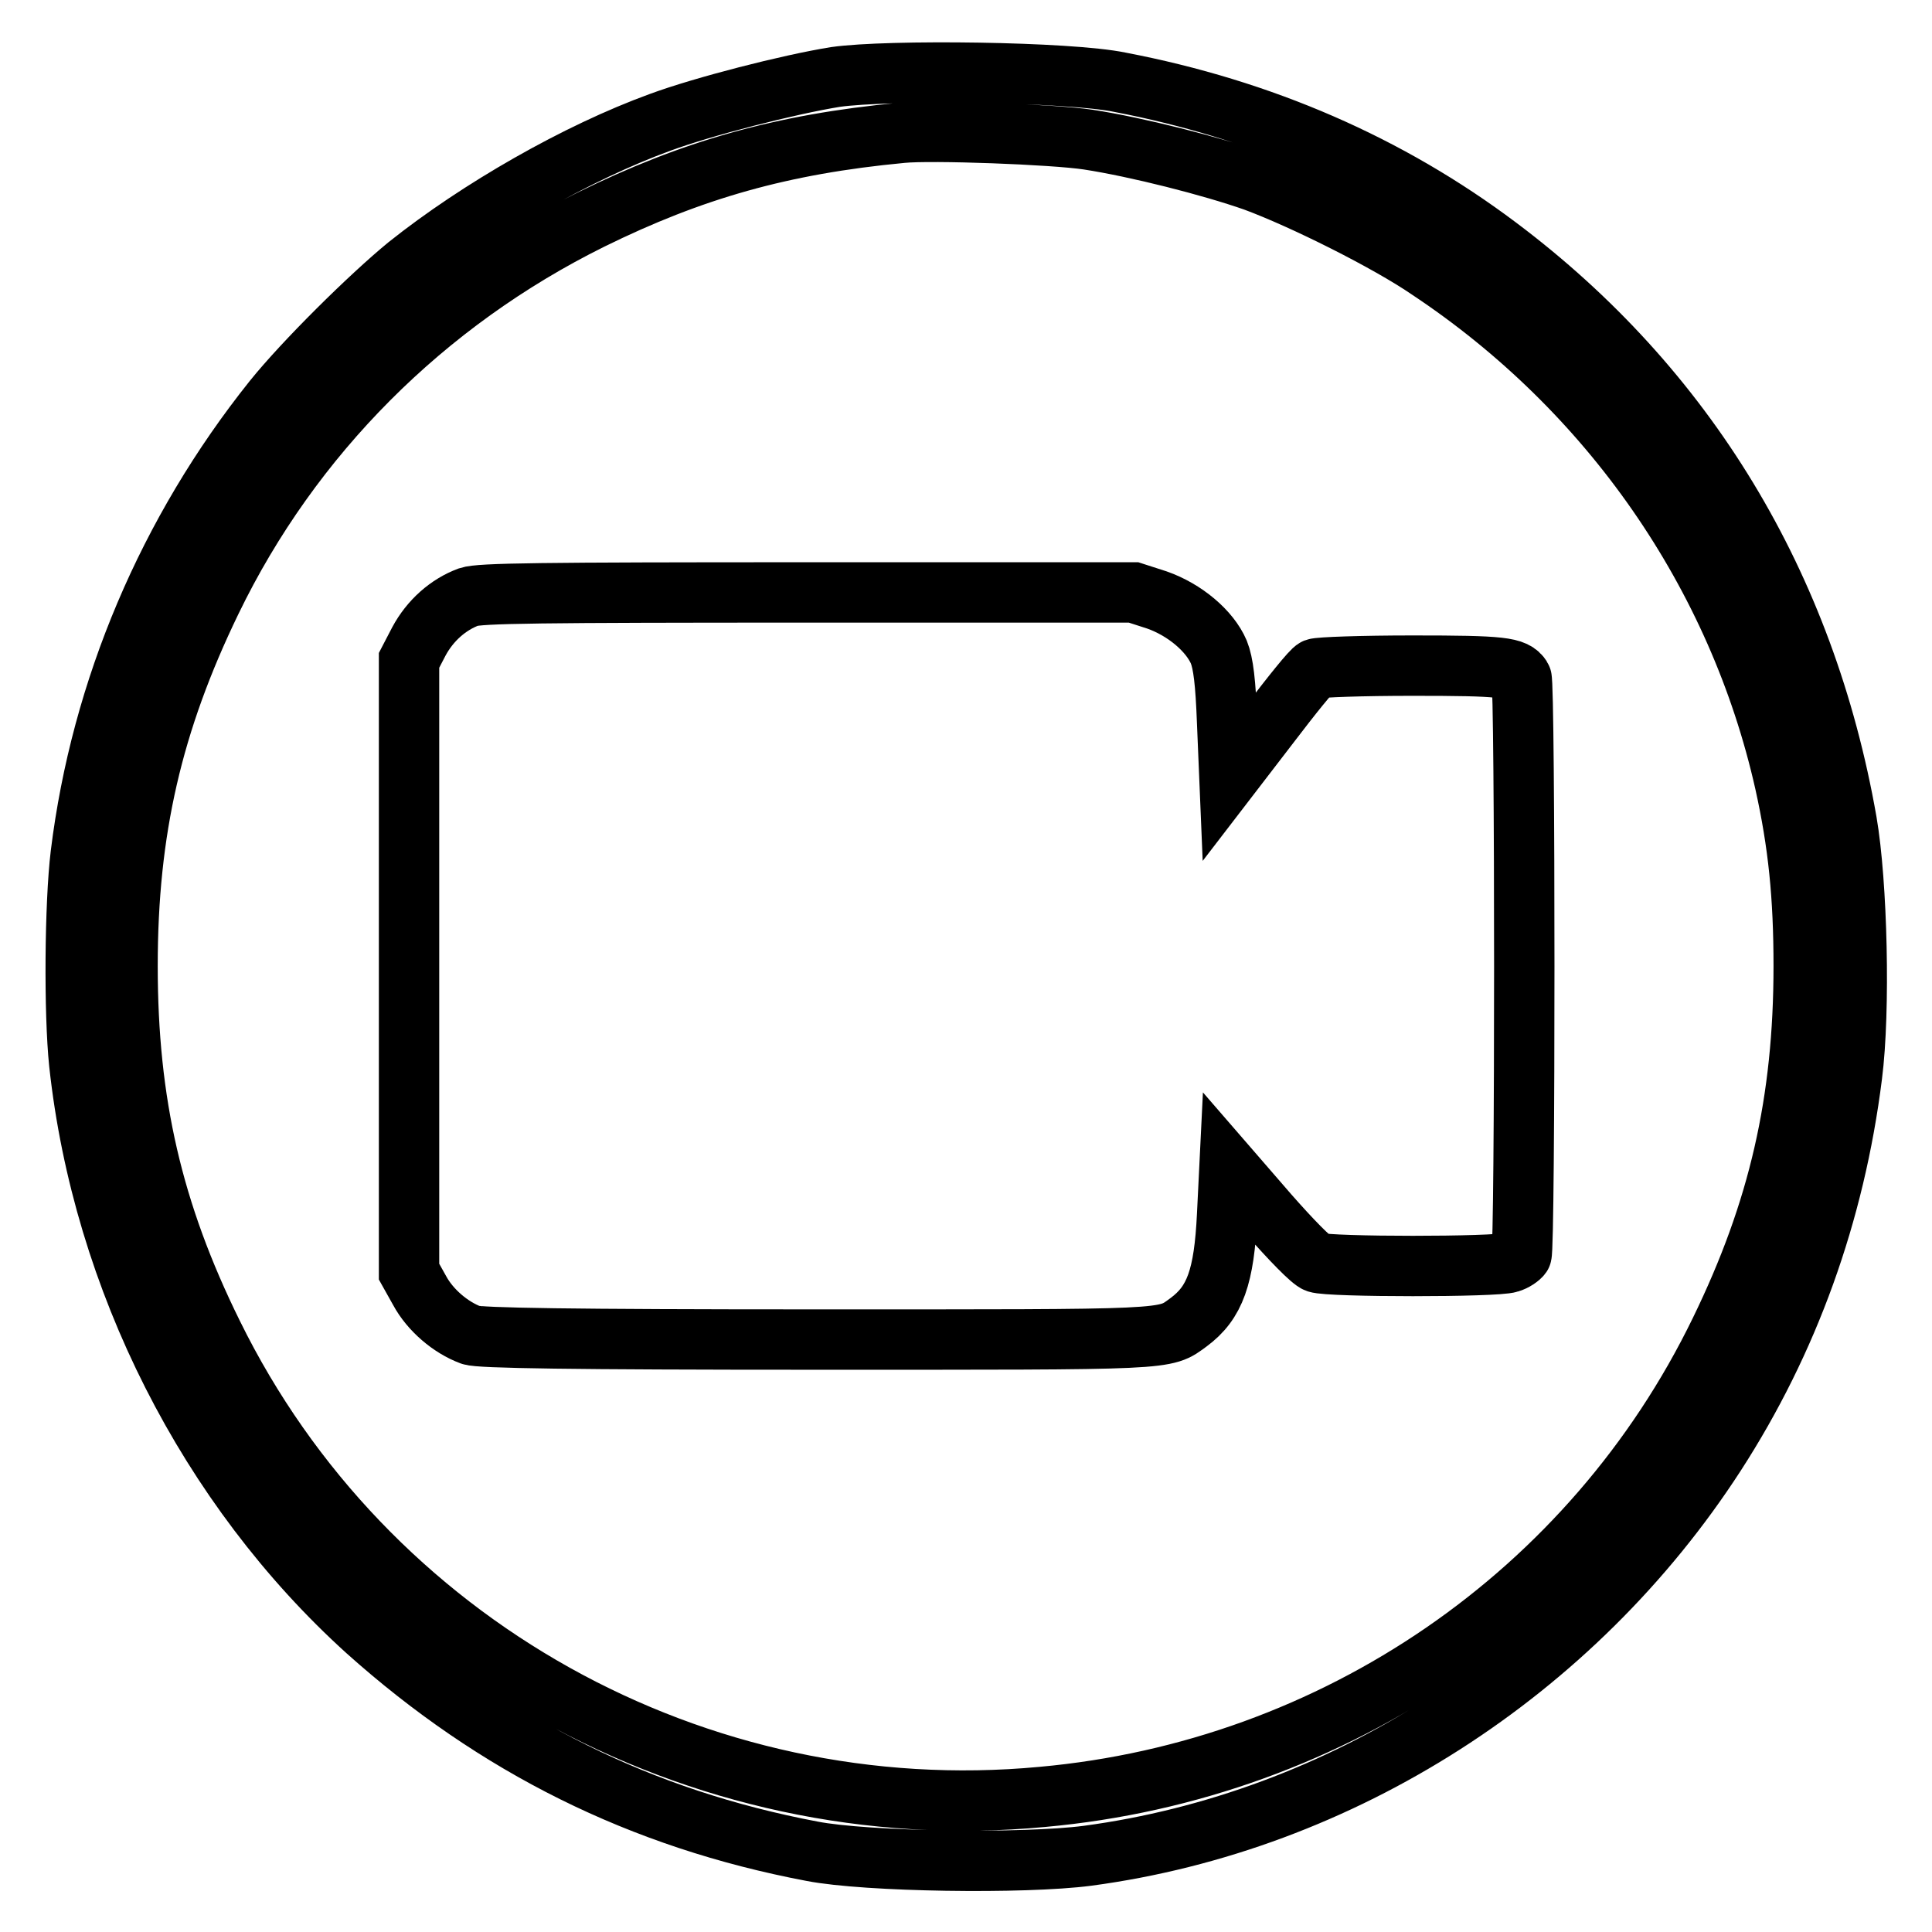
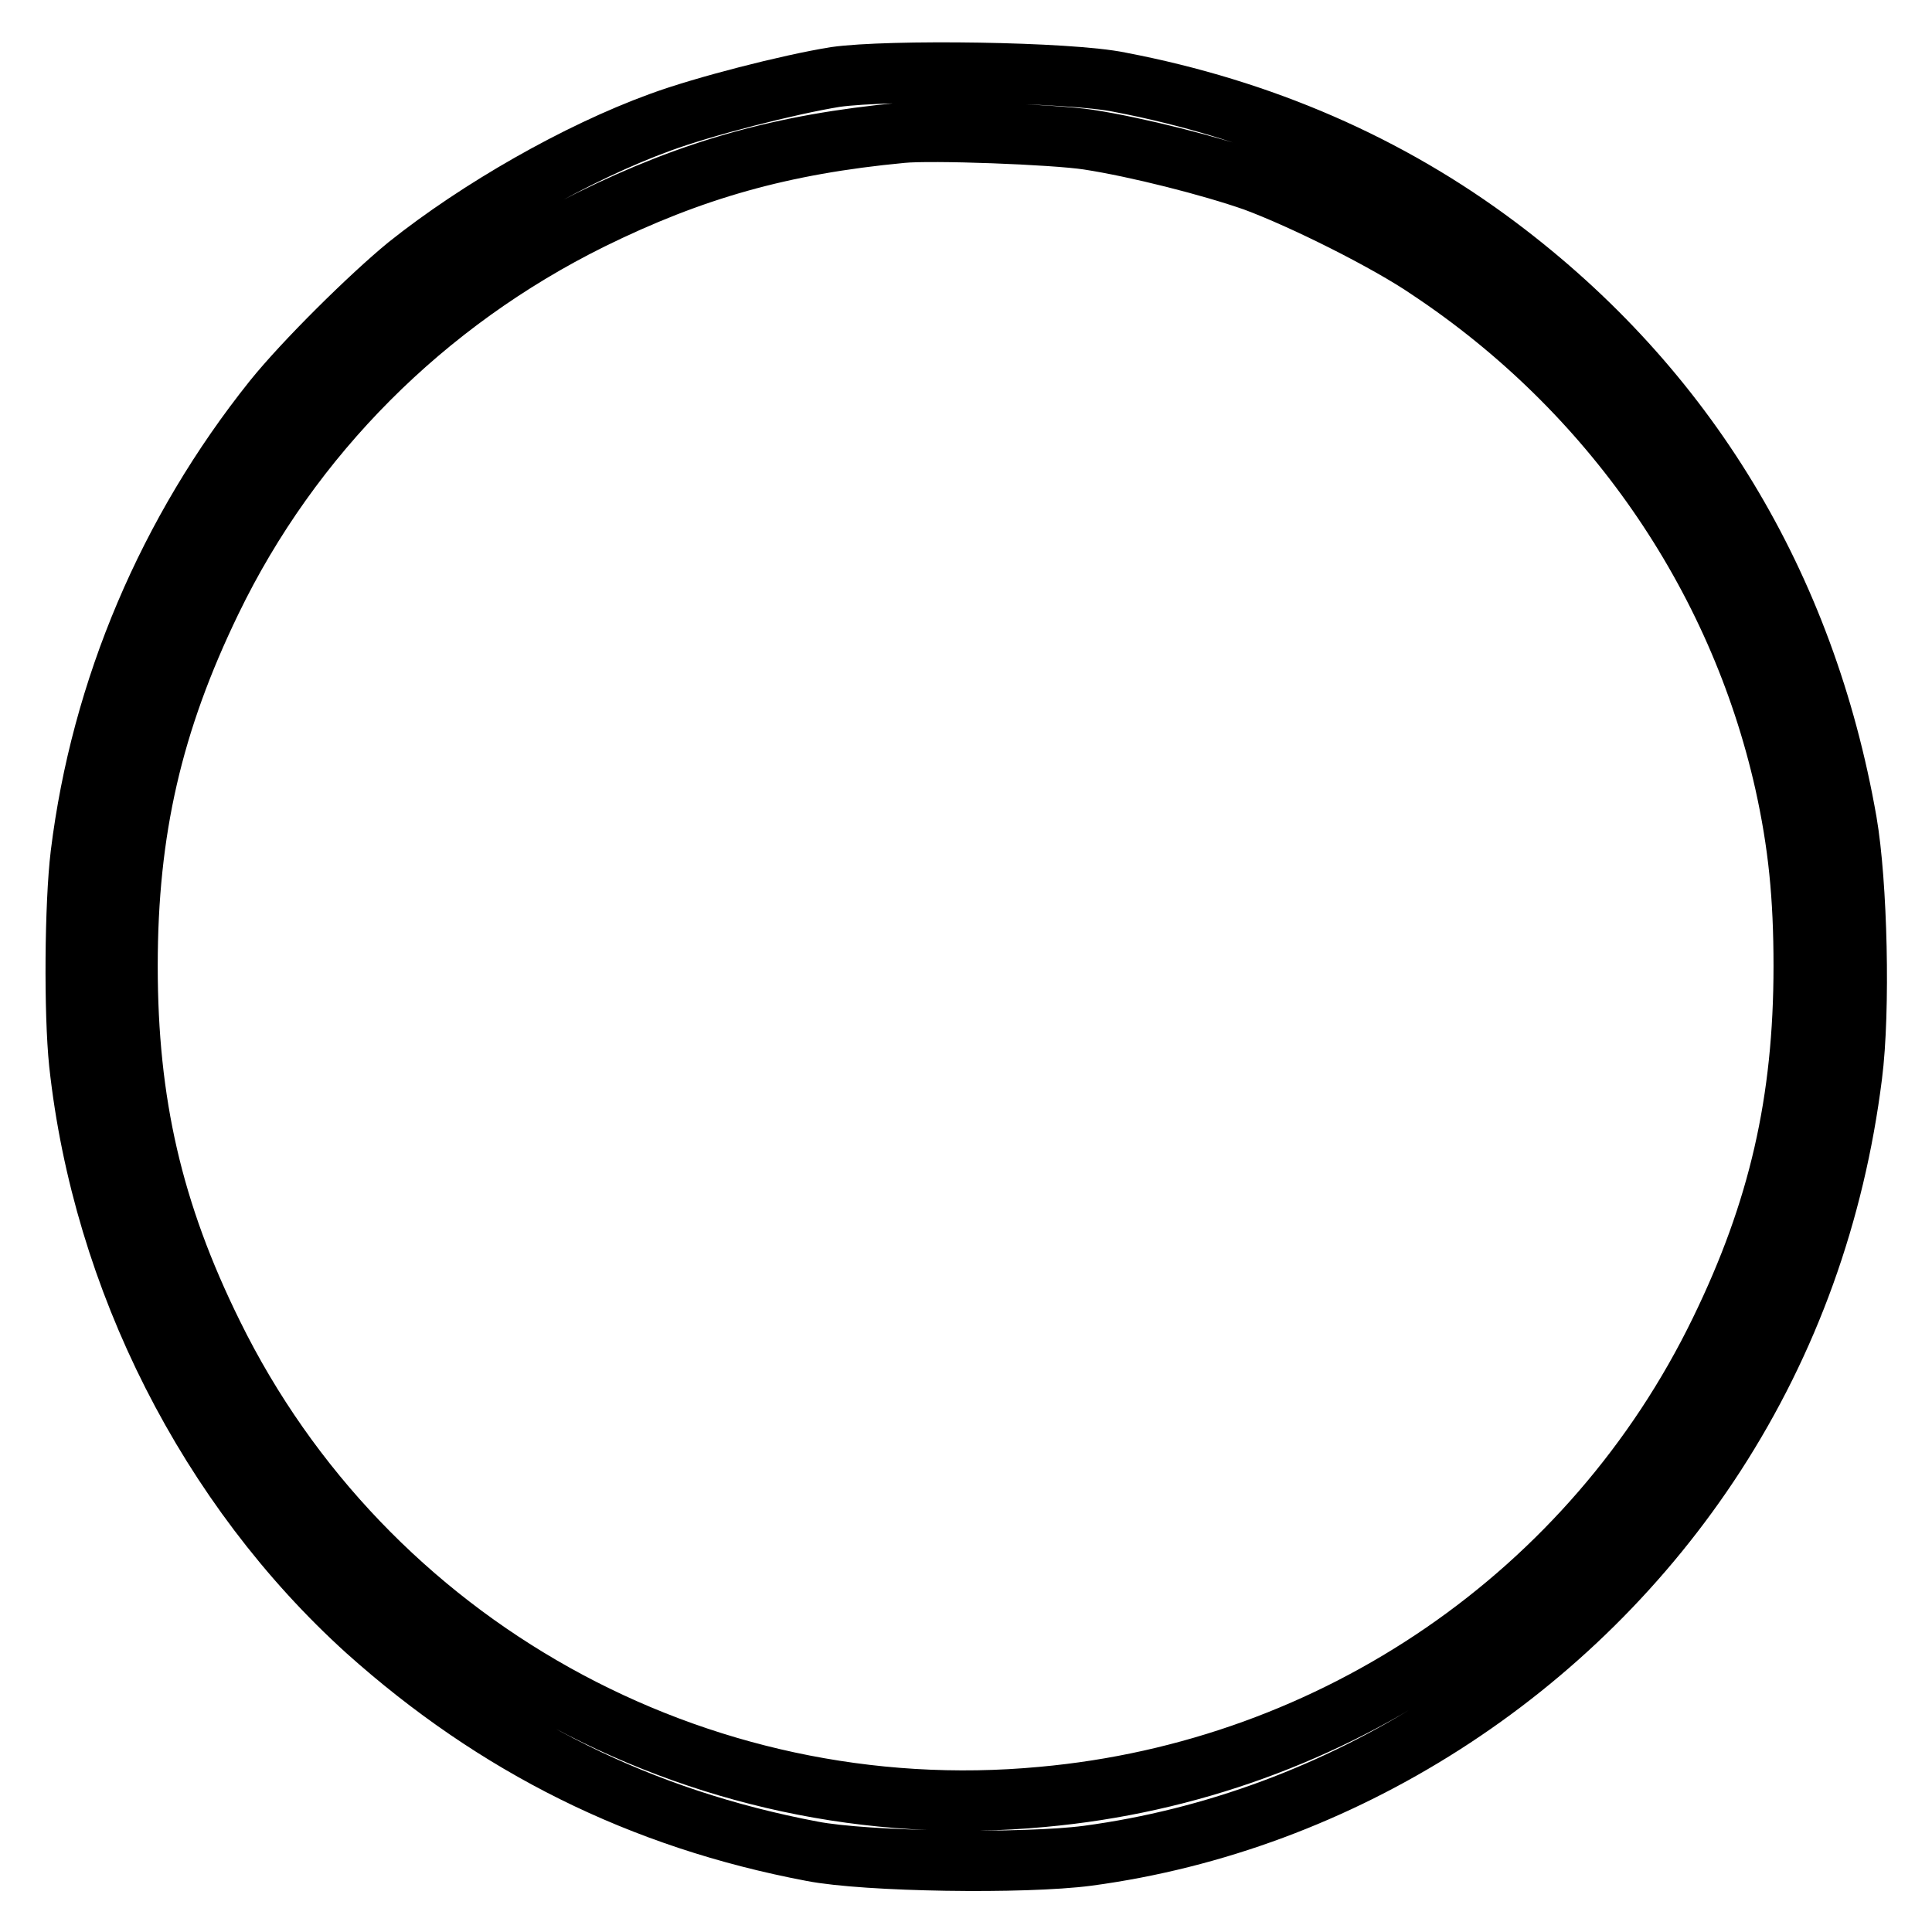
<svg xmlns="http://www.w3.org/2000/svg" version="1.1" x="0px" y="0px" viewBox="0 0 256 256" enable-background="new 0 0 256 256" xml:space="preserve">
  <g>
    <g>
      <g>
        <path stroke-width="8" fill-opacity="0" stroke="#000000" d="M110.7,10.2c-6.2,1-17.5,3.9-23.2,6c-11,4-24.1,11.5-33.5,19c-5,4.1-13.7,12.7-17.8,17.8c-13.9,17.4-22.8,38.3-25.5,60.2c-0.8,6.6-0.9,21-0.2,27.7c3.1,28.6,17.1,56.2,38.1,75.2c17.1,15.3,36.3,24.9,59,29.2c7.2,1.4,28.1,1.7,36.5,0.6c33.6-4.5,64.5-24.3,83.2-53.2c9.7-15,15.8-31.9,18.1-50.2c1.1-8.6,0.7-25.5-0.7-33.6c-5.5-31.4-21.3-57.5-46.2-76.2c-14.5-10.9-31.3-18.2-50.1-21.8C141.7,9.5,117.7,9.2,110.7,10.2z M144.2,18.5c6.5,1,16.3,3.5,22,5.5c6.5,2.4,17.7,8,23.1,11.7c24.1,16,41,40.4,47.2,68c1.8,8.1,2.5,15.1,2.5,24.3c0,17.9-3.3,32.4-11.1,48.4c-16.9,34.8-51,58.2-89.8,61.7c-45.8,4.3-89.7-20.2-109.9-61.3c-8-16.2-11.3-30.7-11.3-48.8c0-18,3.3-32.3,11.1-48.4C38.6,57.7,56.3,40,78.3,29.1c13.4-6.6,25.3-10,41.2-11.5C123.4,17.2,139.6,17.8,144.2,18.5z" />
-         <path stroke-width="8" fill-opacity="0" stroke="#000000" d="M62.1,79.1c-2.7,1-5.1,3.1-6.6,5.9l-1.3,2.5V128v40.5l1.4,2.5c1.4,2.6,4.1,4.9,6.8,5.9c1.1,0.4,13.1,0.6,45.7,0.6c47.7,0,46.1,0.1,49.4-2.3c3.5-2.6,4.7-6,5.1-14.2l0.3-6.1l5.2,6c2.9,3.3,5.7,6.2,6.4,6.4c1.6,0.6,23.8,0.6,25.5,0c0.7-0.2,1.4-0.7,1.6-1c0.5-0.7,0.5-75.8,0-76.5c-0.9-1.4-2.5-1.6-14.4-1.6c-6.7,0-12.4,0.2-12.9,0.4c-0.5,0.2-3.2,3.6-6.1,7.4l-5.3,6.9l-0.3-7.2c-0.2-5.3-0.5-7.8-1.1-9.3c-1.2-2.8-4.5-5.6-8.2-6.9l-3.1-1l-43.2,0C71.3,78.5,63.6,78.6,62.1,79.1z" />
      </g>
    </g>
  </g>
</svg>